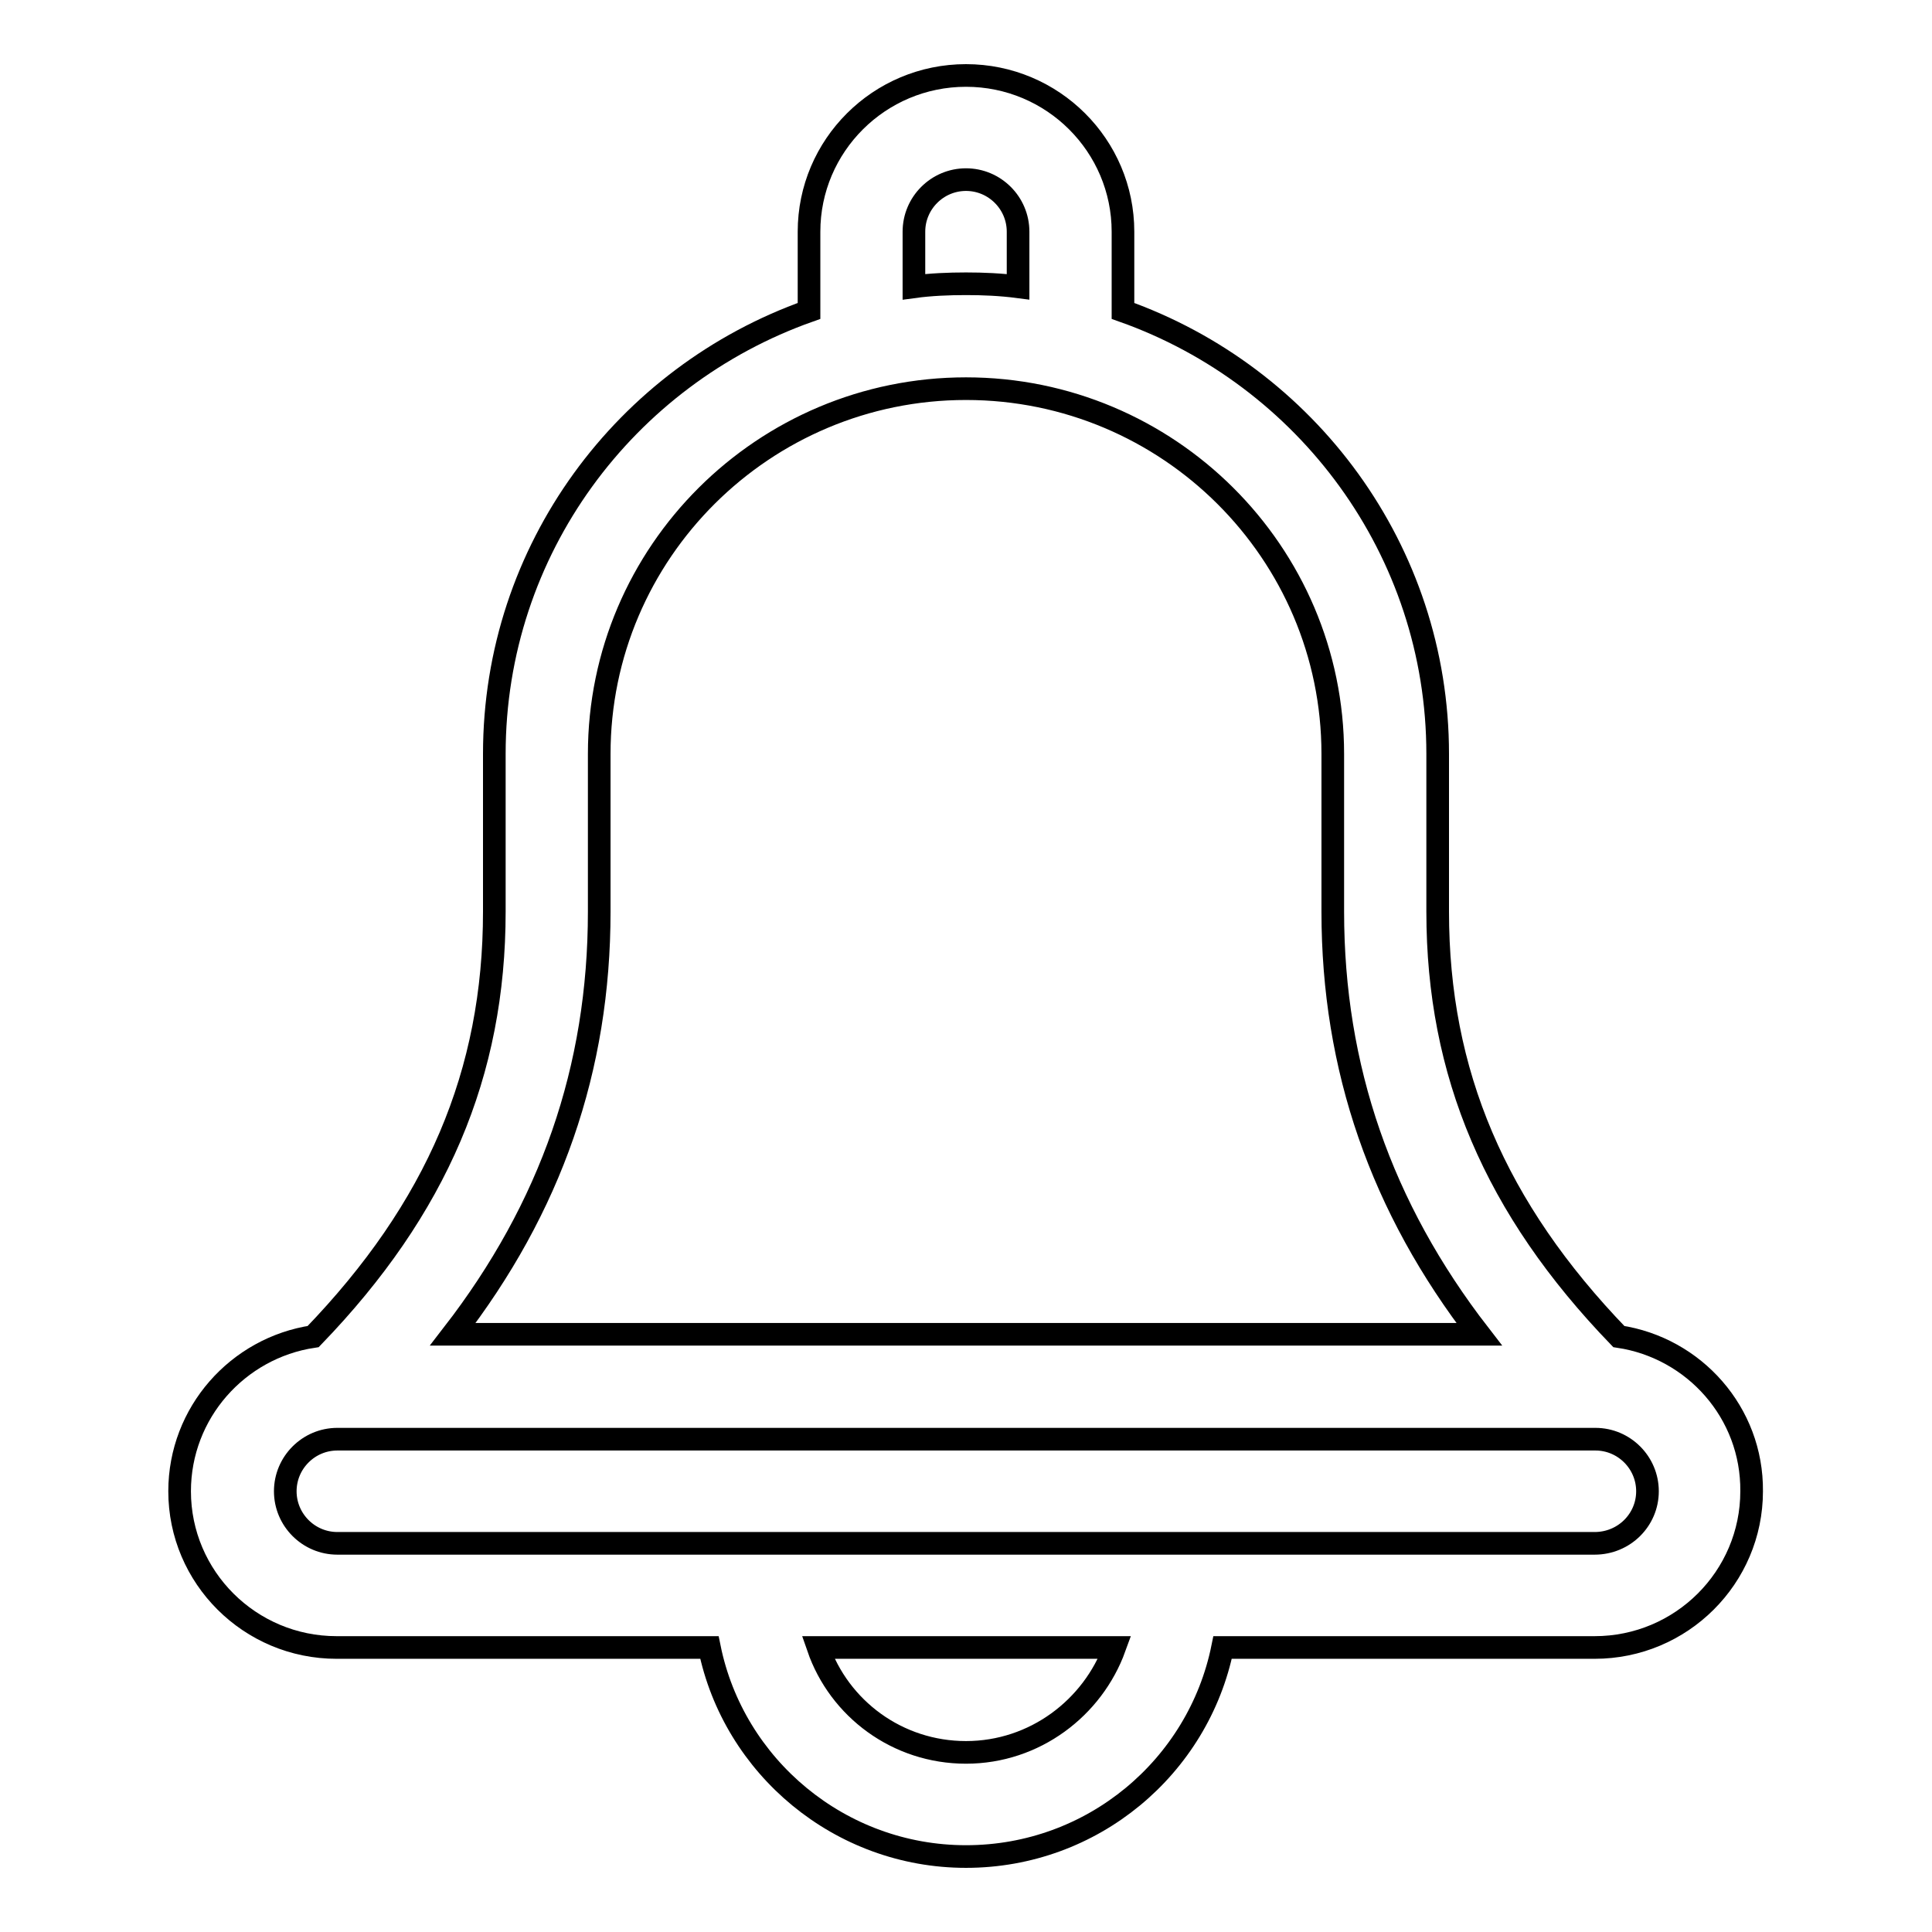
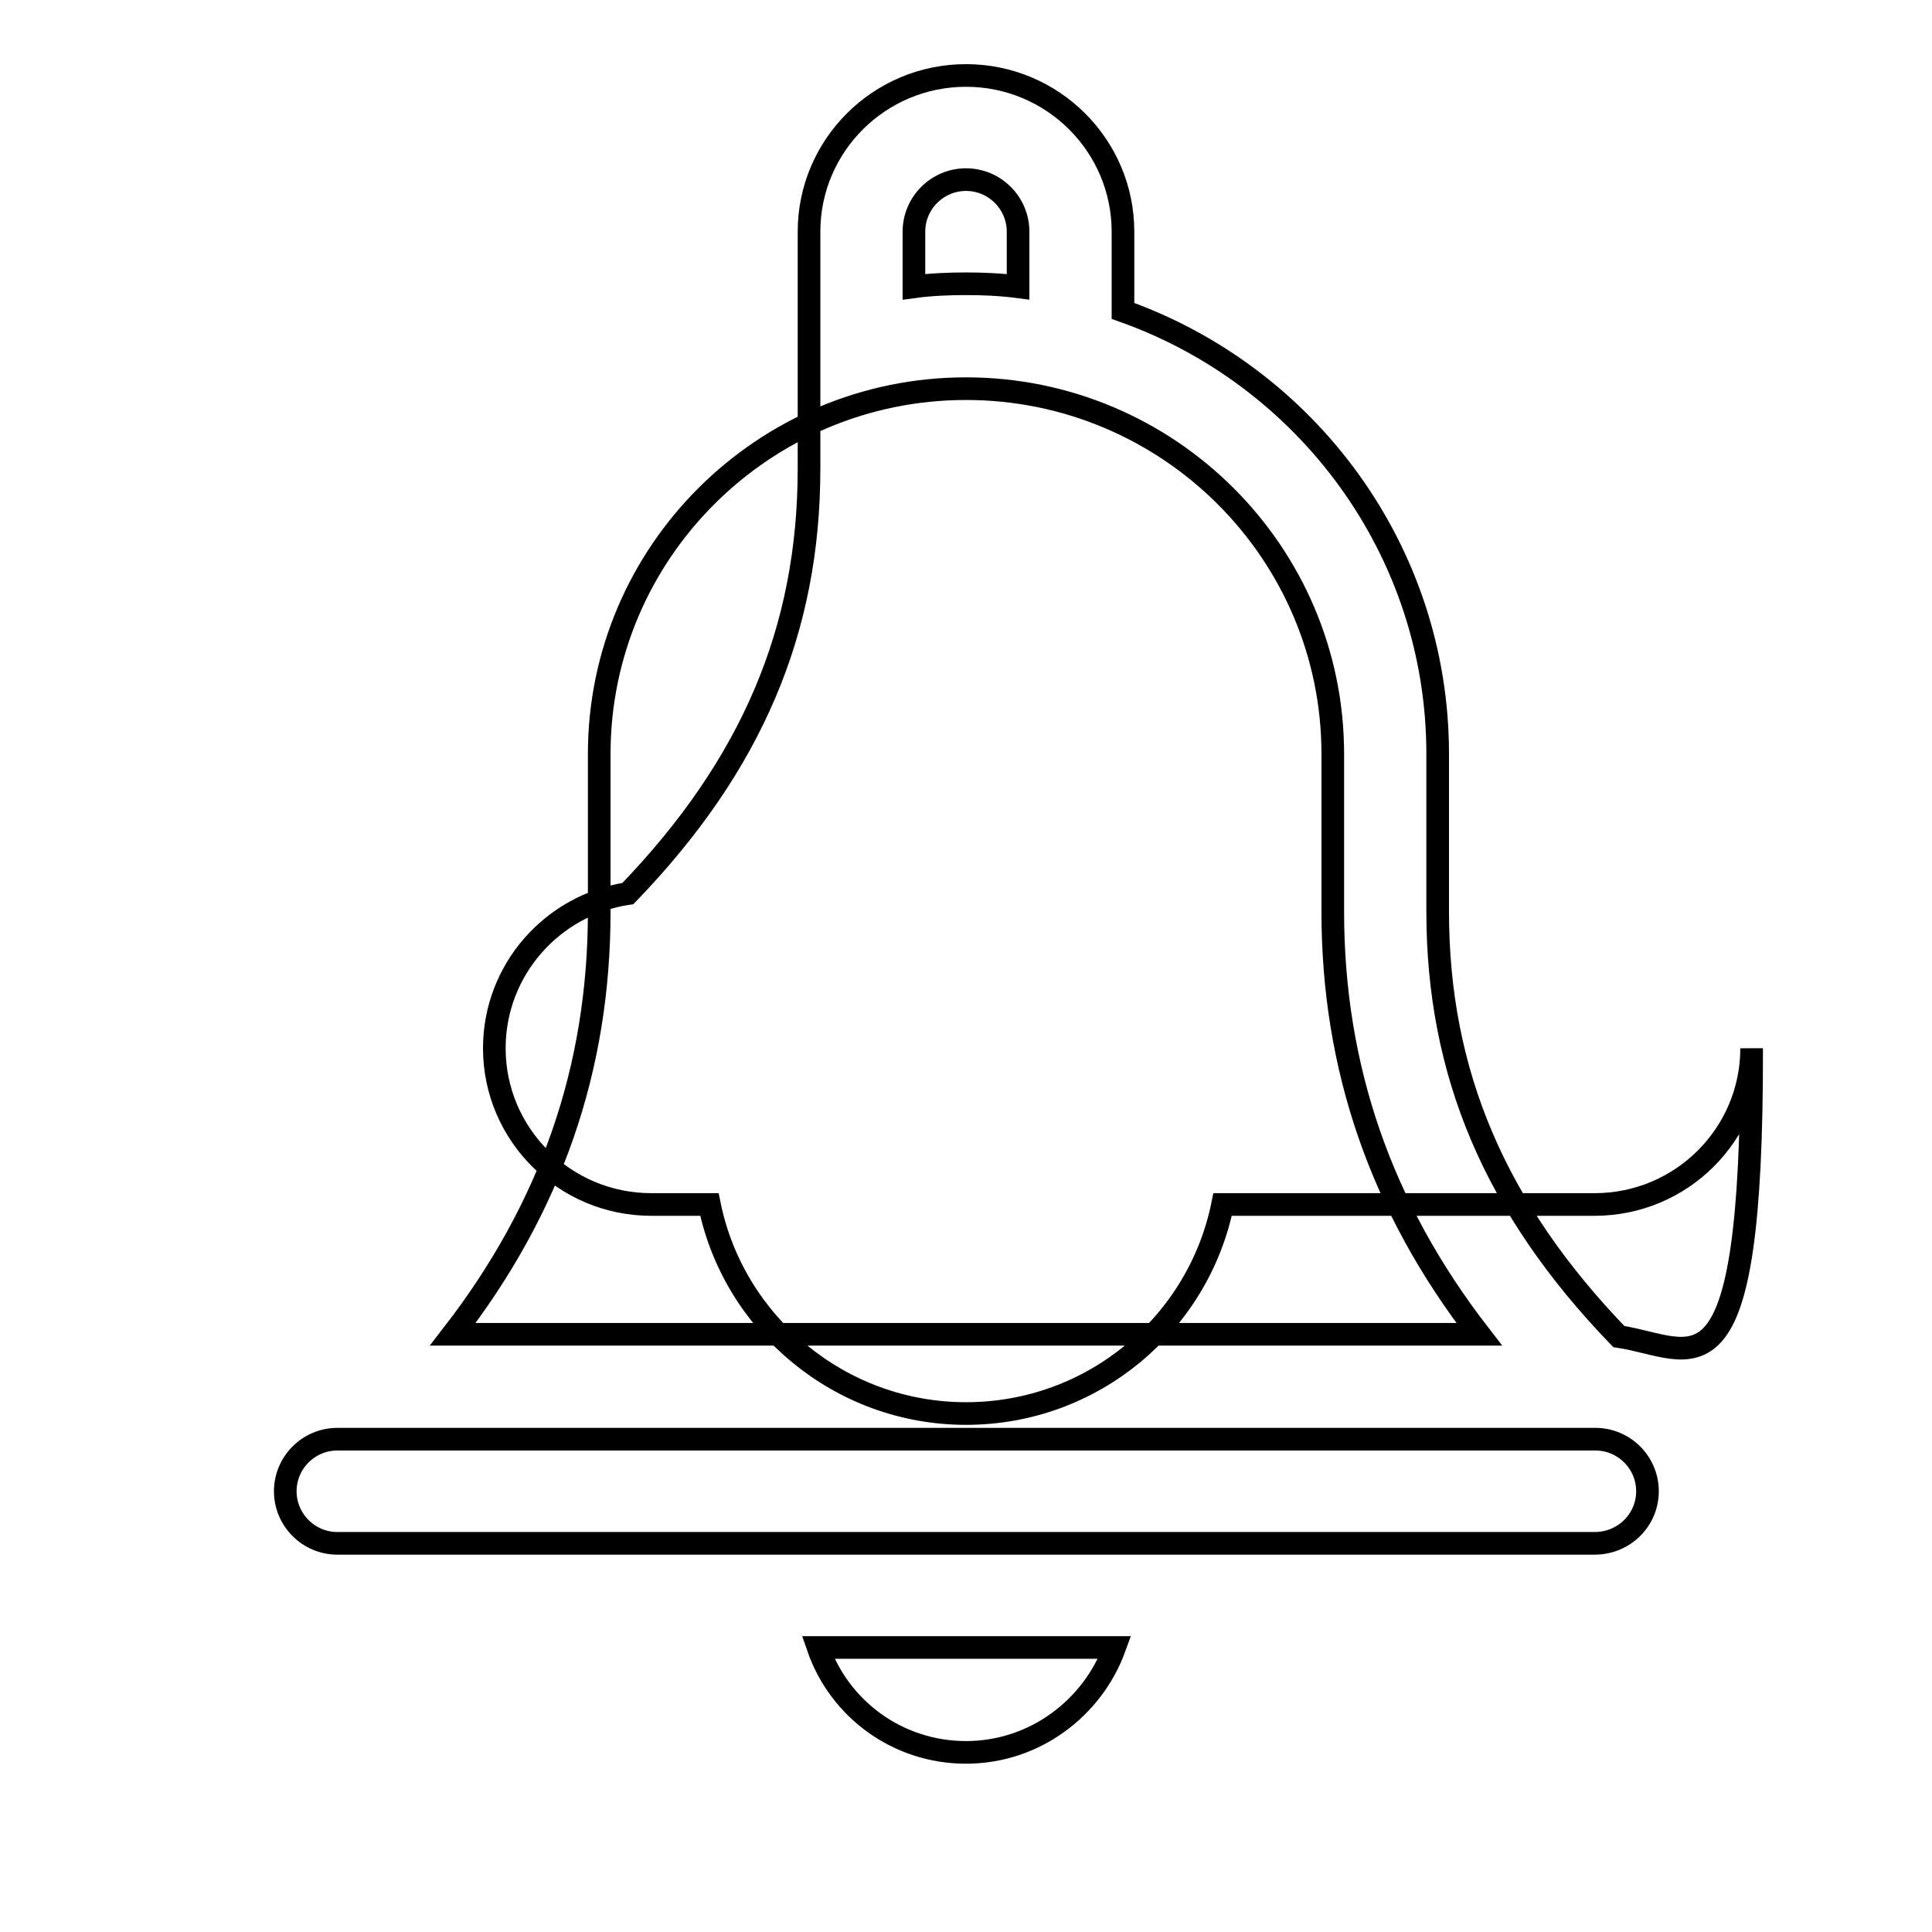
<svg xmlns="http://www.w3.org/2000/svg" version="1.1" x="0px" y="0px" viewBox="0 0 256 256" enable-background="new 0 0 256 256" xml:space="preserve">
  <g>
-     <path stroke-width="3" fill-opacity="0" stroke="#000000" d="M214.5,177.1c-16.4-17-24-34.9-24-56.3V99.9c0-27-17.4-50.1-41.7-58.7V30.7c0-11.4-9.3-20.7-20.8-20.7 c-11.5,0-20.8,9.3-20.8,20.7v10.5c-24.3,8.6-41.7,31.6-41.7,58.7v20.9c0,21.4-7.6,39.3-24,56.3c-10,1.5-17.7,10.1-17.7,20.5 c0,11.4,9.3,20.7,20.8,20.7H94c3.2,15.8,17.3,27.7,34,27.7c16.8,0,30.8-11.9,34-27.7h49.3c11.5,0,20.8-9.3,20.8-20.7 C232.2,187.2,224.5,178.6,214.5,177.1z M121.1,30.7c0-3.8,3.1-6.9,6.9-6.9c3.8,0,6.9,3.1,6.9,6.9V38c-2.3-0.3-4.6-0.4-6.9-0.4 c-2.3,0-4.7,0.1-6.9,0.4V30.7z M79.4,120.8V99.9c0-26.7,21.8-48.4,48.6-48.4c26.8,0,48.6,21.7,48.6,48.4v20.9 c0,20.7,6.4,39.2,19.4,56H60C73,160,79.4,141.6,79.4,120.8z M128,232.2c-9.1,0-16.8-5.8-19.6-13.9h39.3 C144.8,226.3,137.1,232.2,128,232.2z M211.3,204.5H44.7c-3.8,0-6.9-3.1-6.9-6.9c0-3.8,3.1-6.9,6.9-6.9h166.7c3.8,0,6.9,3.1,6.9,6.9 S215.2,204.5,211.3,204.5z" />
+     <path stroke-width="3" fill-opacity="0" stroke="#000000" d="M214.5,177.1c-16.4-17-24-34.9-24-56.3V99.9c0-27-17.4-50.1-41.7-58.7V30.7c0-11.4-9.3-20.7-20.8-20.7 c-11.5,0-20.8,9.3-20.8,20.7v10.5v20.9c0,21.4-7.6,39.3-24,56.3c-10,1.5-17.7,10.1-17.7,20.5 c0,11.4,9.3,20.7,20.8,20.7H94c3.2,15.8,17.3,27.7,34,27.7c16.8,0,30.8-11.9,34-27.7h49.3c11.5,0,20.8-9.3,20.8-20.7 C232.2,187.2,224.5,178.6,214.5,177.1z M121.1,30.7c0-3.8,3.1-6.9,6.9-6.9c3.8,0,6.9,3.1,6.9,6.9V38c-2.3-0.3-4.6-0.4-6.9-0.4 c-2.3,0-4.7,0.1-6.9,0.4V30.7z M79.4,120.8V99.9c0-26.7,21.8-48.4,48.6-48.4c26.8,0,48.6,21.7,48.6,48.4v20.9 c0,20.7,6.4,39.2,19.4,56H60C73,160,79.4,141.6,79.4,120.8z M128,232.2c-9.1,0-16.8-5.8-19.6-13.9h39.3 C144.8,226.3,137.1,232.2,128,232.2z M211.3,204.5H44.7c-3.8,0-6.9-3.1-6.9-6.9c0-3.8,3.1-6.9,6.9-6.9h166.7c3.8,0,6.9,3.1,6.9,6.9 S215.2,204.5,211.3,204.5z" />
  </g>
</svg>